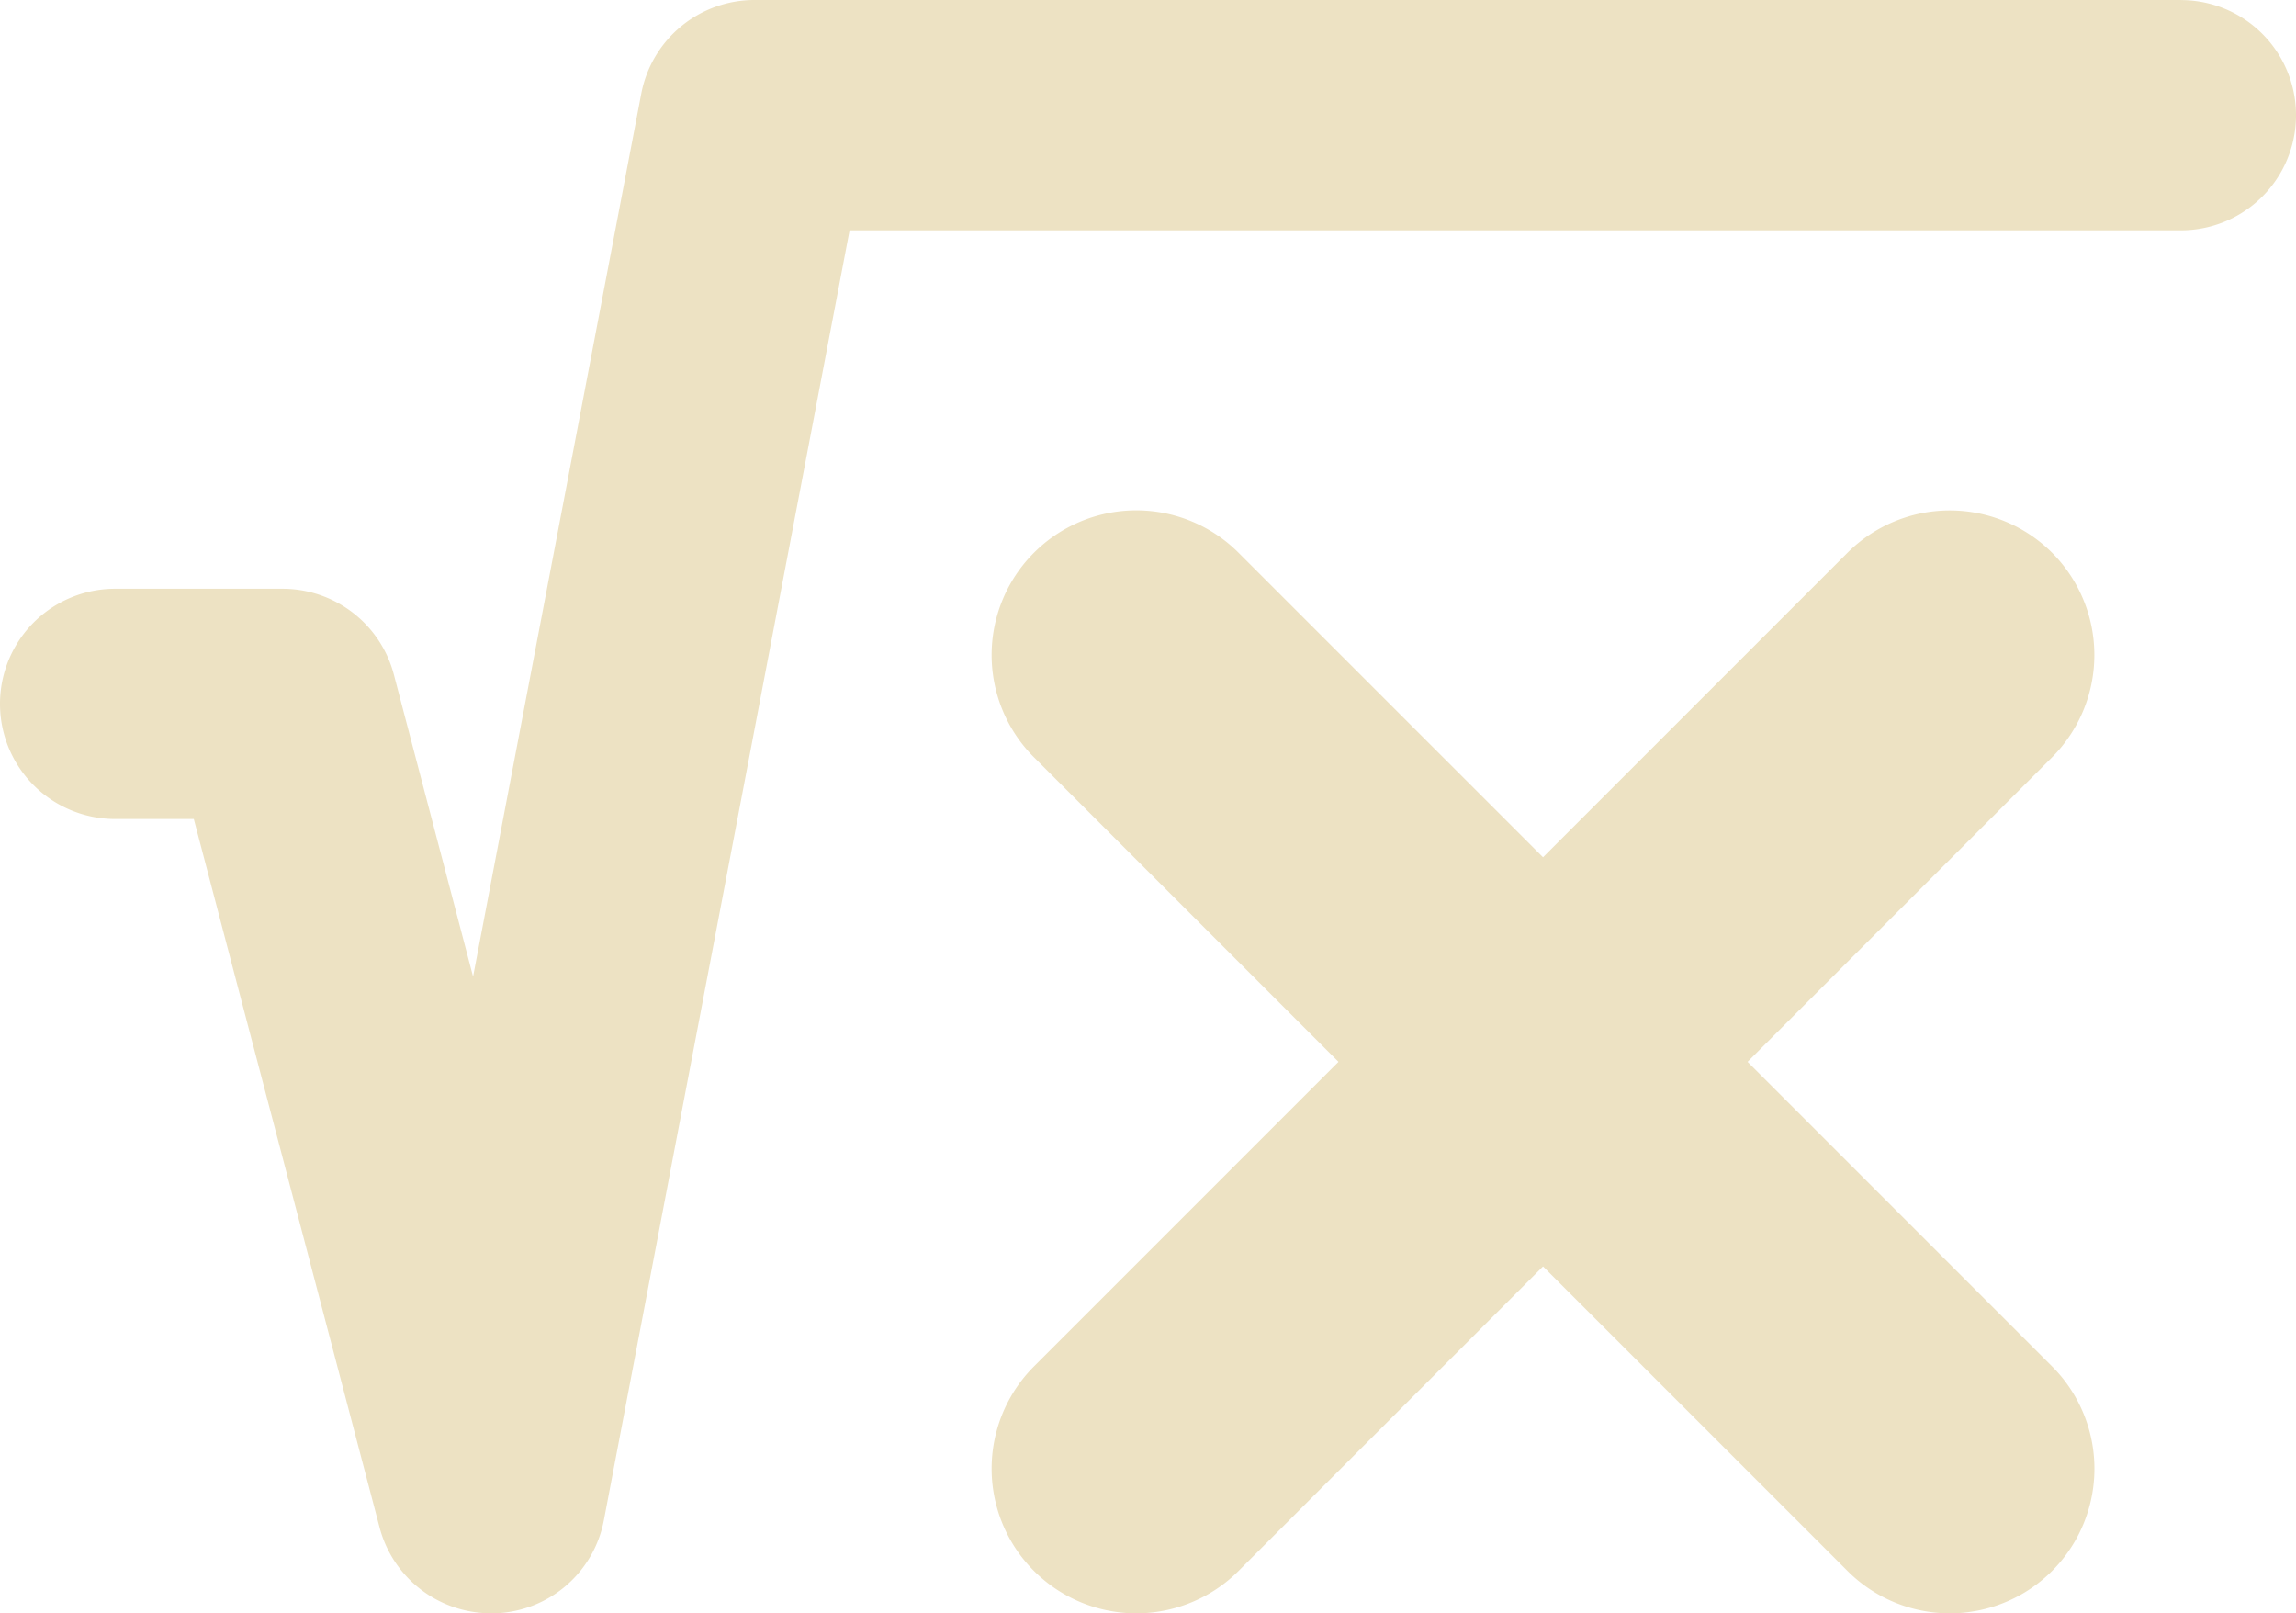
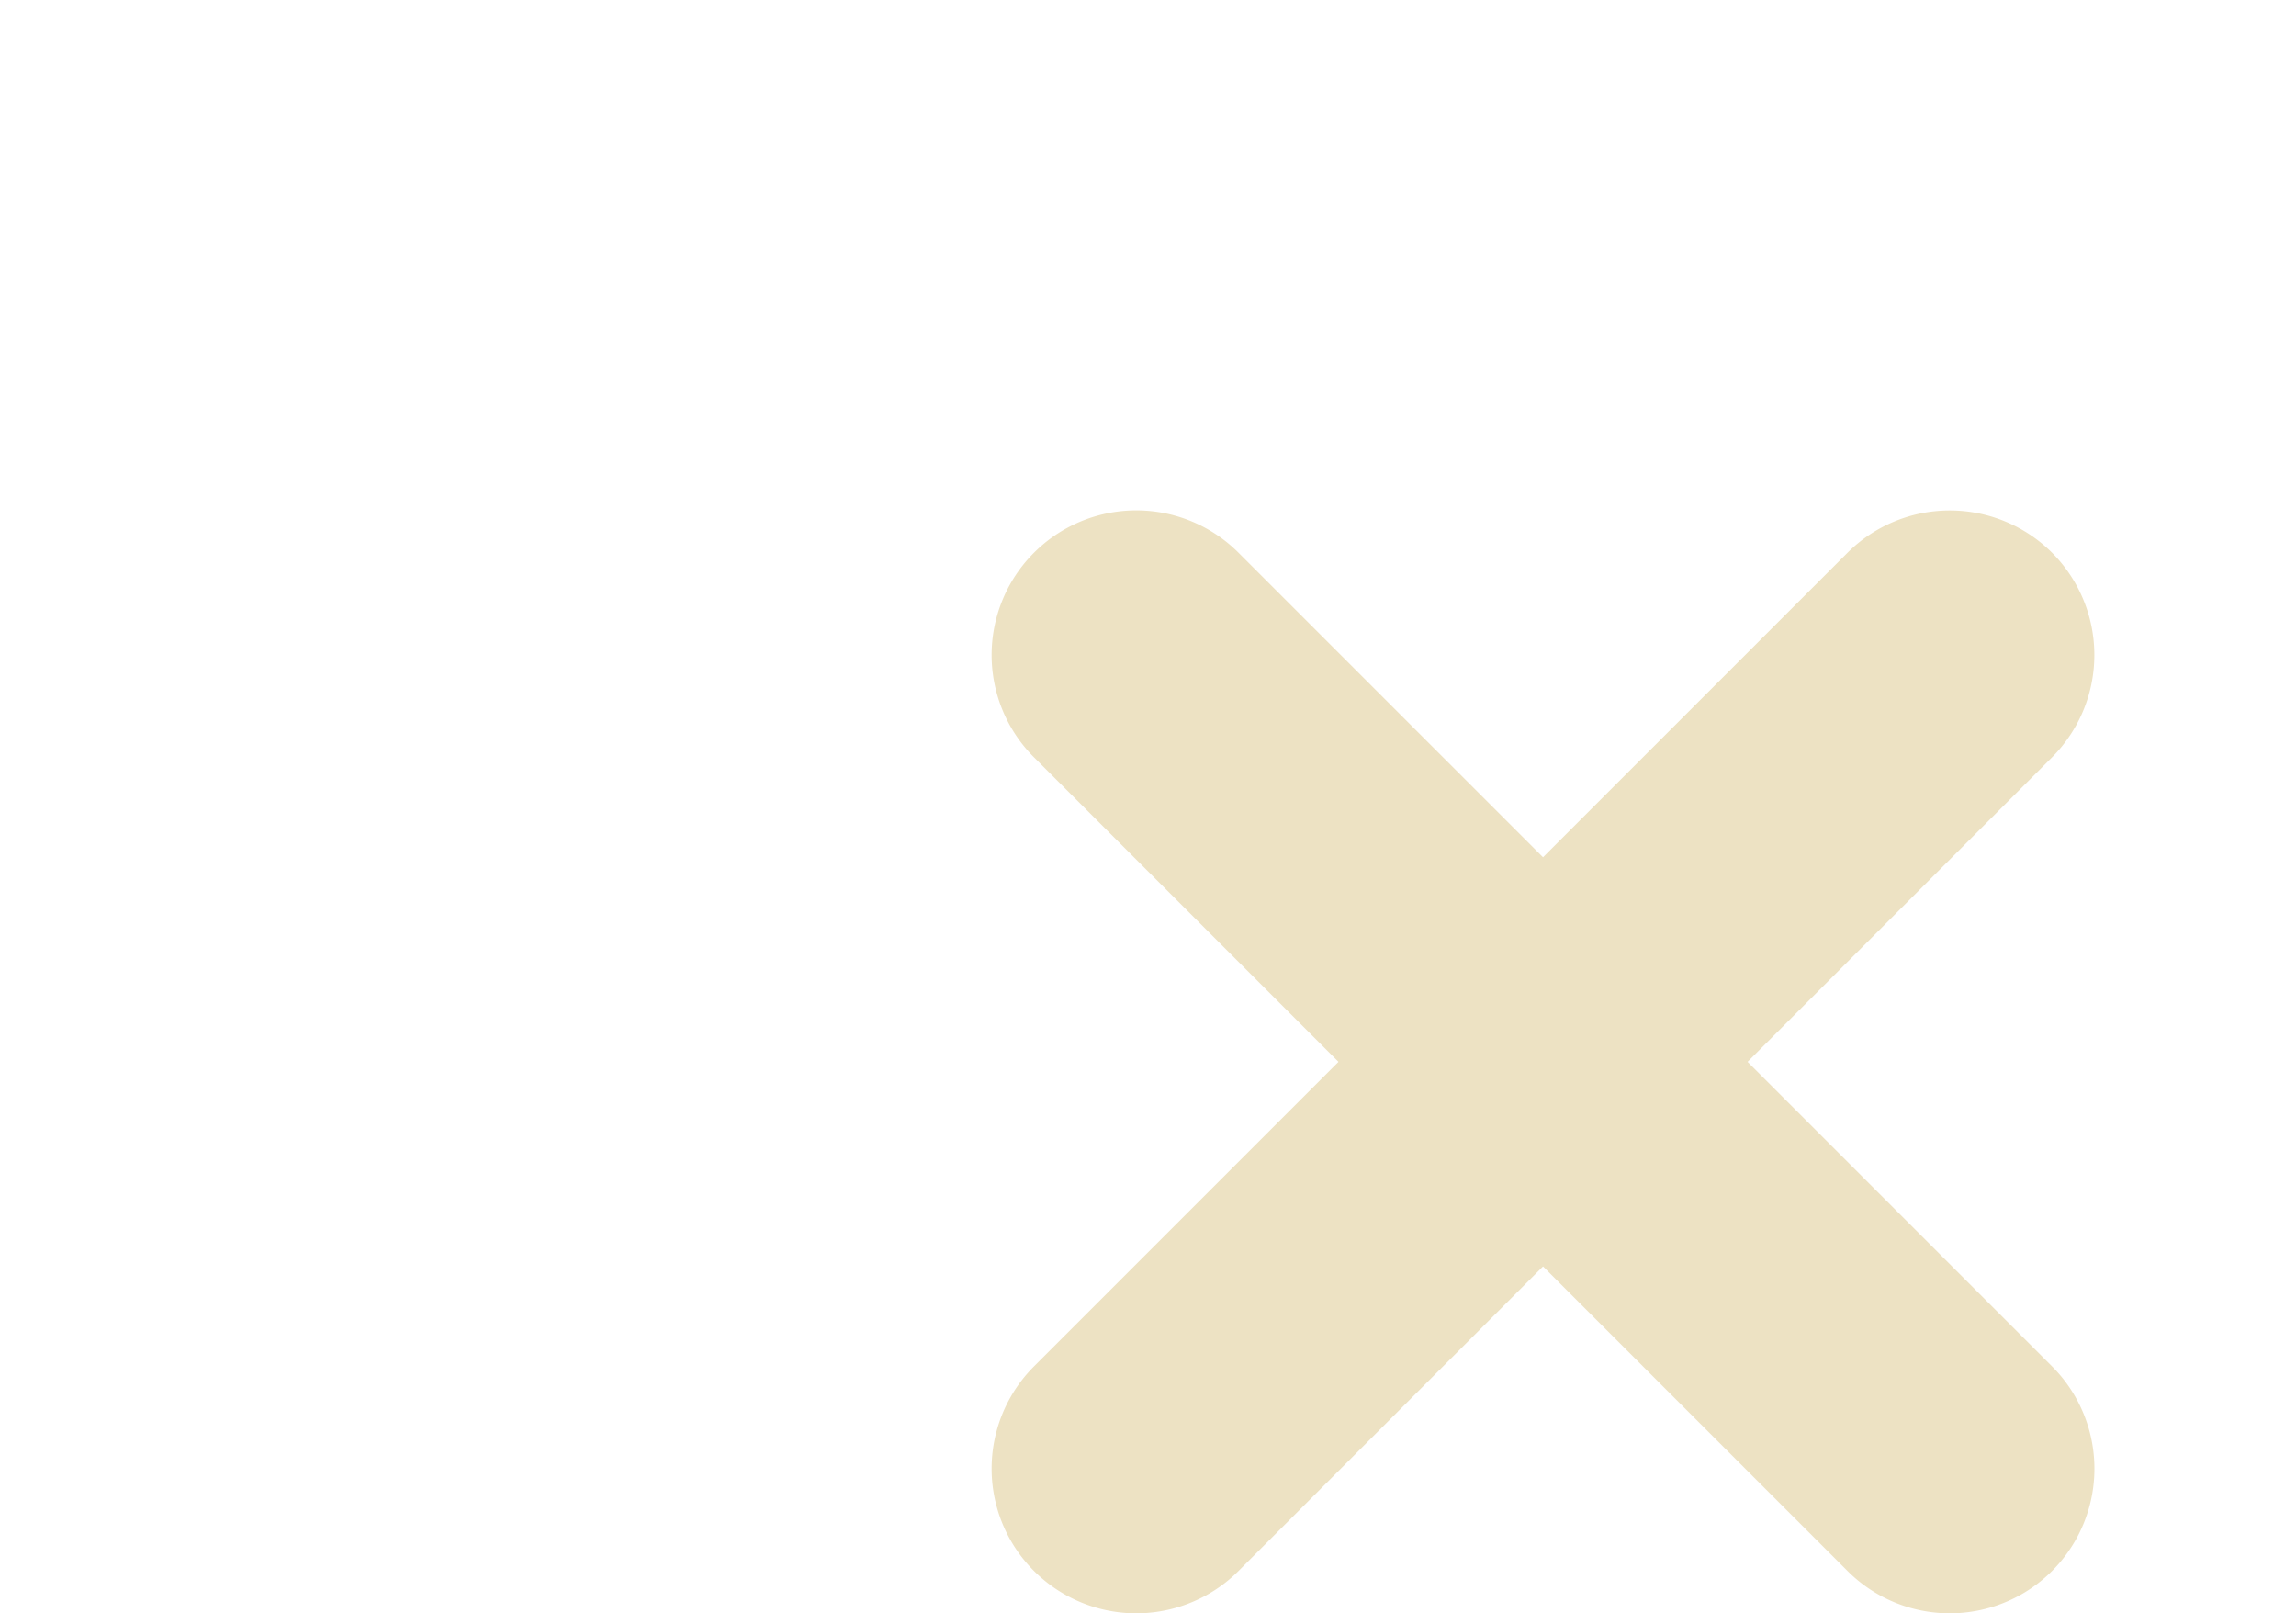
<svg xmlns="http://www.w3.org/2000/svg" width="61.997" height="43.555" viewBox="0 0 61.997 43.555">
  <g id="icone_formulas" transform="translate(-2 -77.556)">
    <g id="Grupo_3019" data-name="Grupo 3019" transform="translate(2 77.556)">
-       <path id="Caminho_1862" data-name="Caminho 1862" d="M60.889,77.556H22.369a3.111,3.111,0,0,0-3.053,2.526l-4.542,23.839-2.138-8.151A3.109,3.109,0,0,0,9.63,93.451H5.108a3.108,3.108,0,1,0,0,6.216H7.233l5.016,19.125a3.109,3.109,0,0,0,3.005,2.319l.107,0a3.091,3.091,0,0,0,2.947-2.524l6.633-34.813H60.889a3.108,3.108,0,1,0,0-6.216Z" transform="translate(-2 -77.556)" fill="#ede2c3" />
      <path id="Caminho_1863" data-name="Caminho 1863" d="M250.05,191.606a3.911,3.911,0,0,0-5.523,0l-8.222,8.222-8.222-8.222a3.905,3.905,0,0,0-5.523,5.523l8.222,8.222-8.222,8.222a3.905,3.905,0,0,0,5.523,5.523l8.222-8.222,8.222,8.222a3.905,3.905,0,0,0,5.523-5.523l-8.222-8.222,8.222-8.222A3.91,3.91,0,0,0,250.05,191.606Z" transform="translate(-194.64 -176.684)" fill="#ede2c3" />
    </g>
  </g>
</svg>